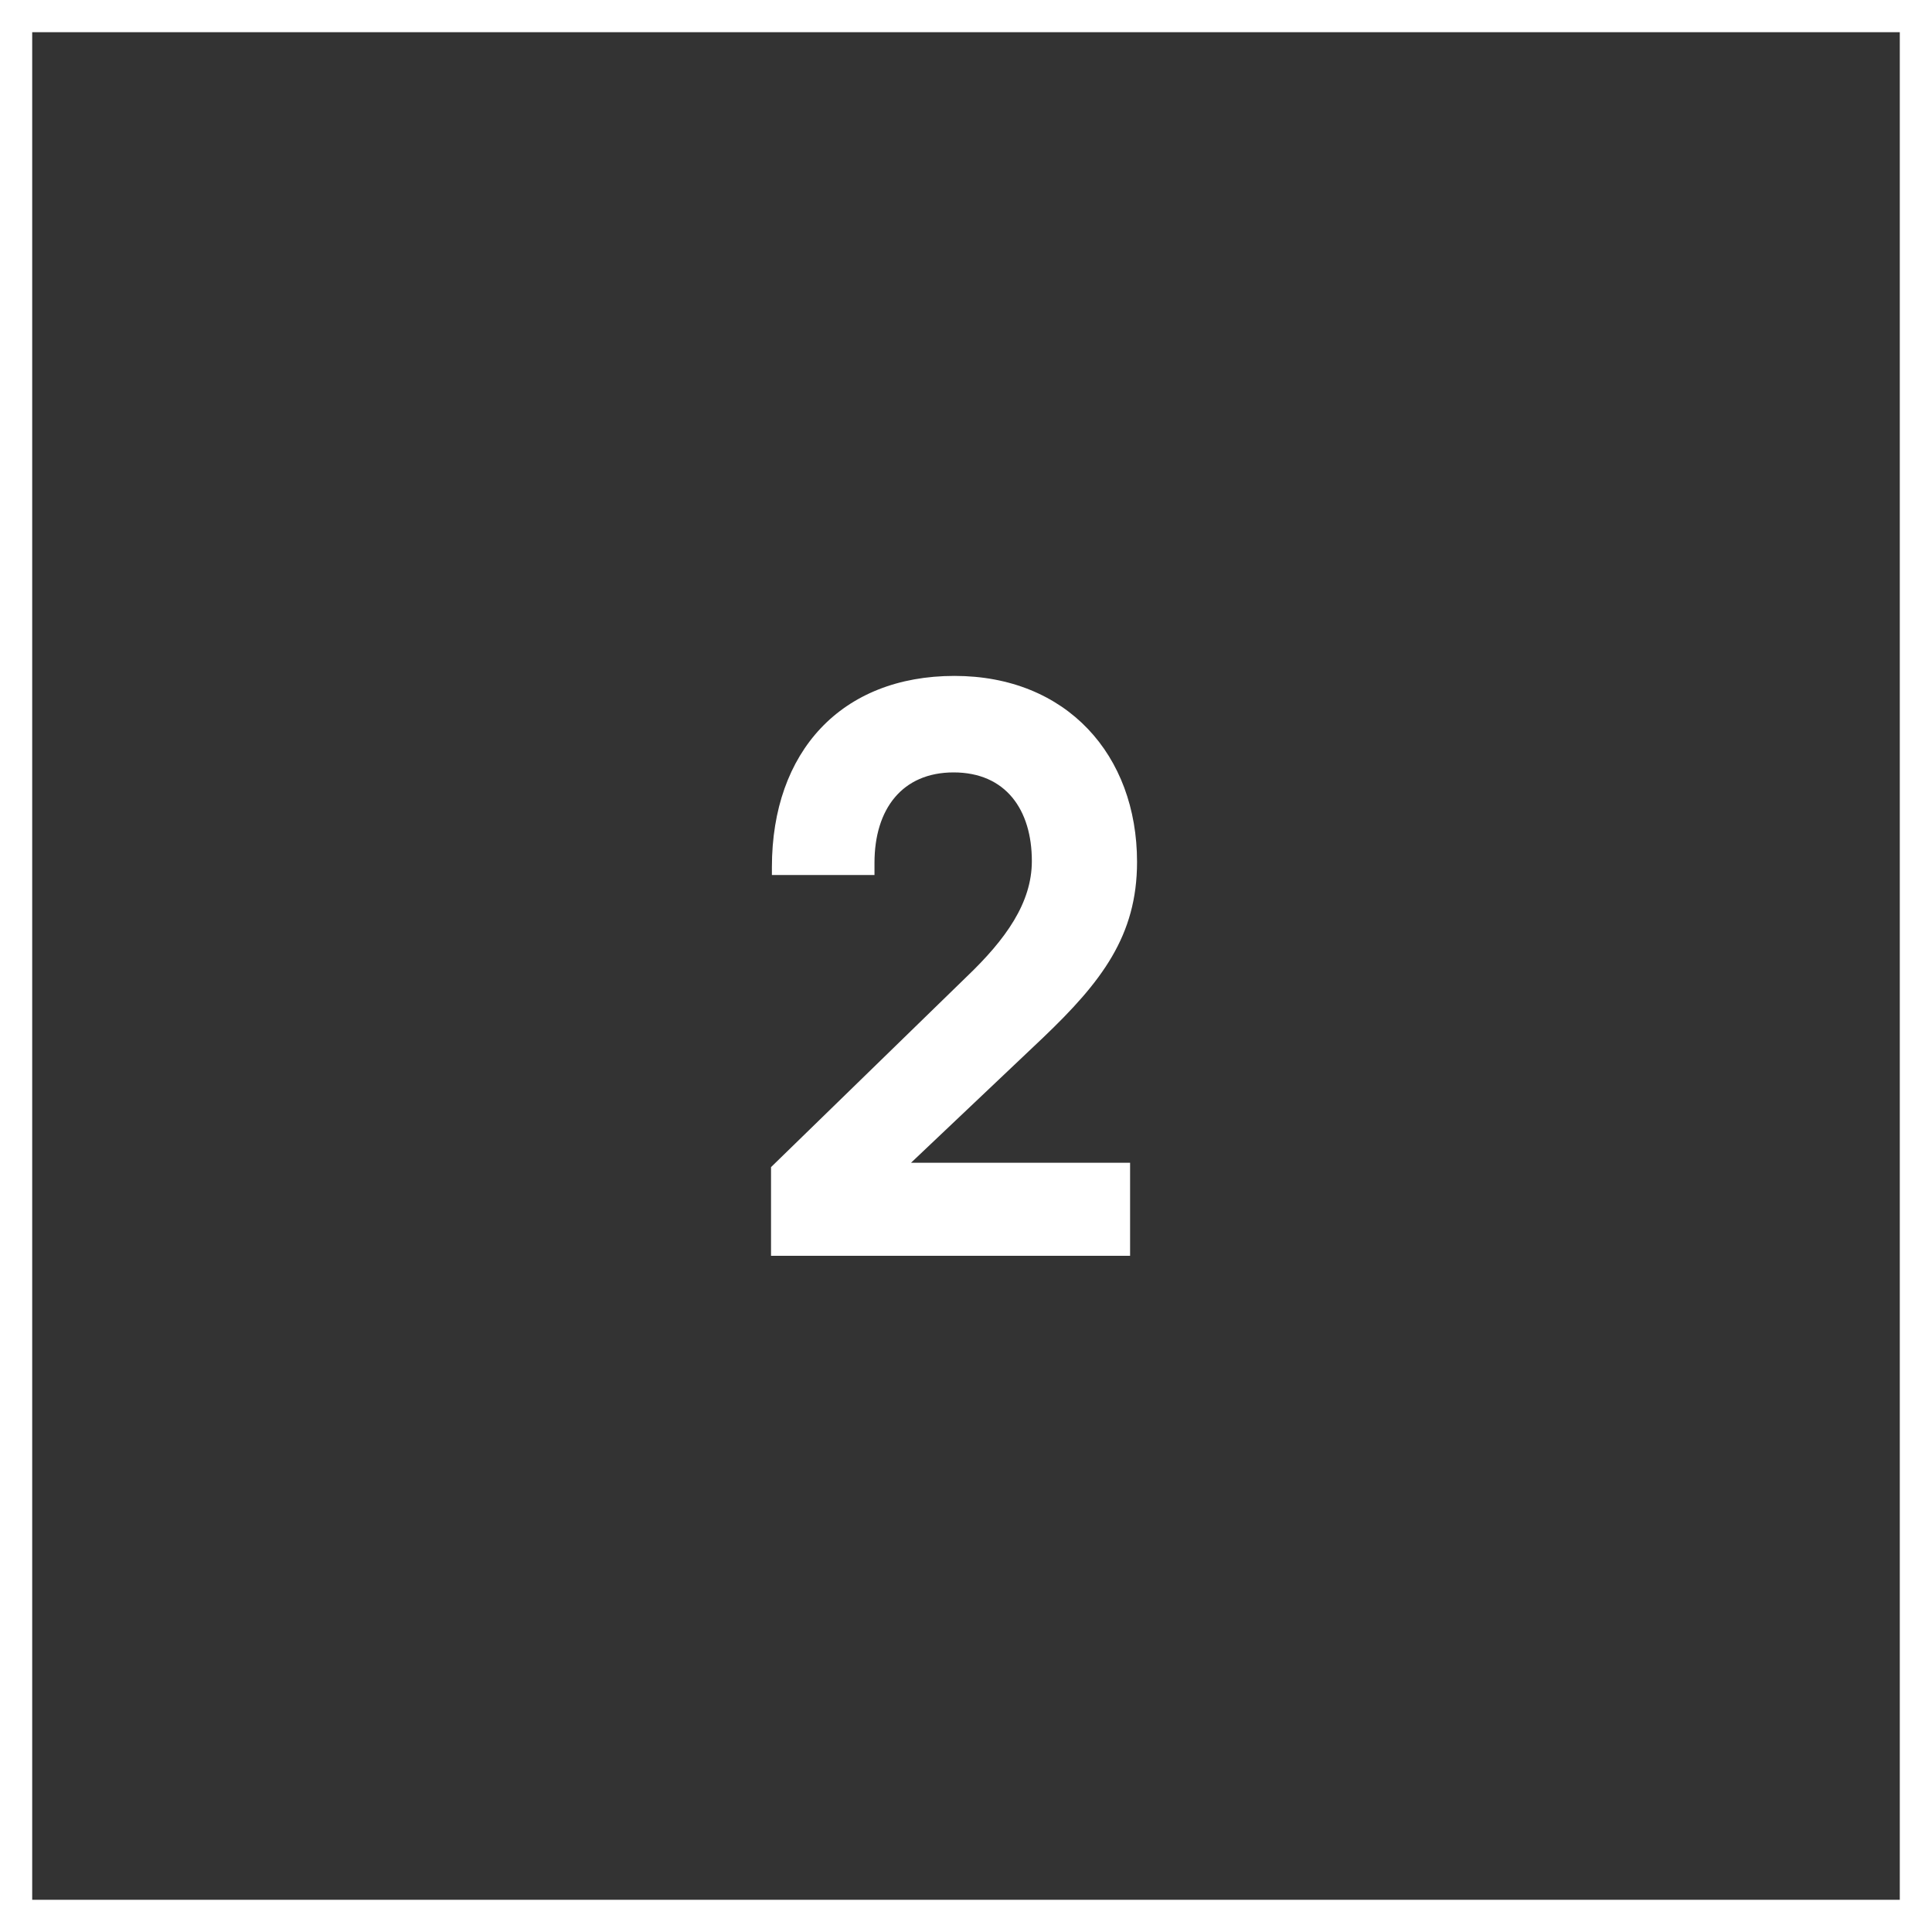
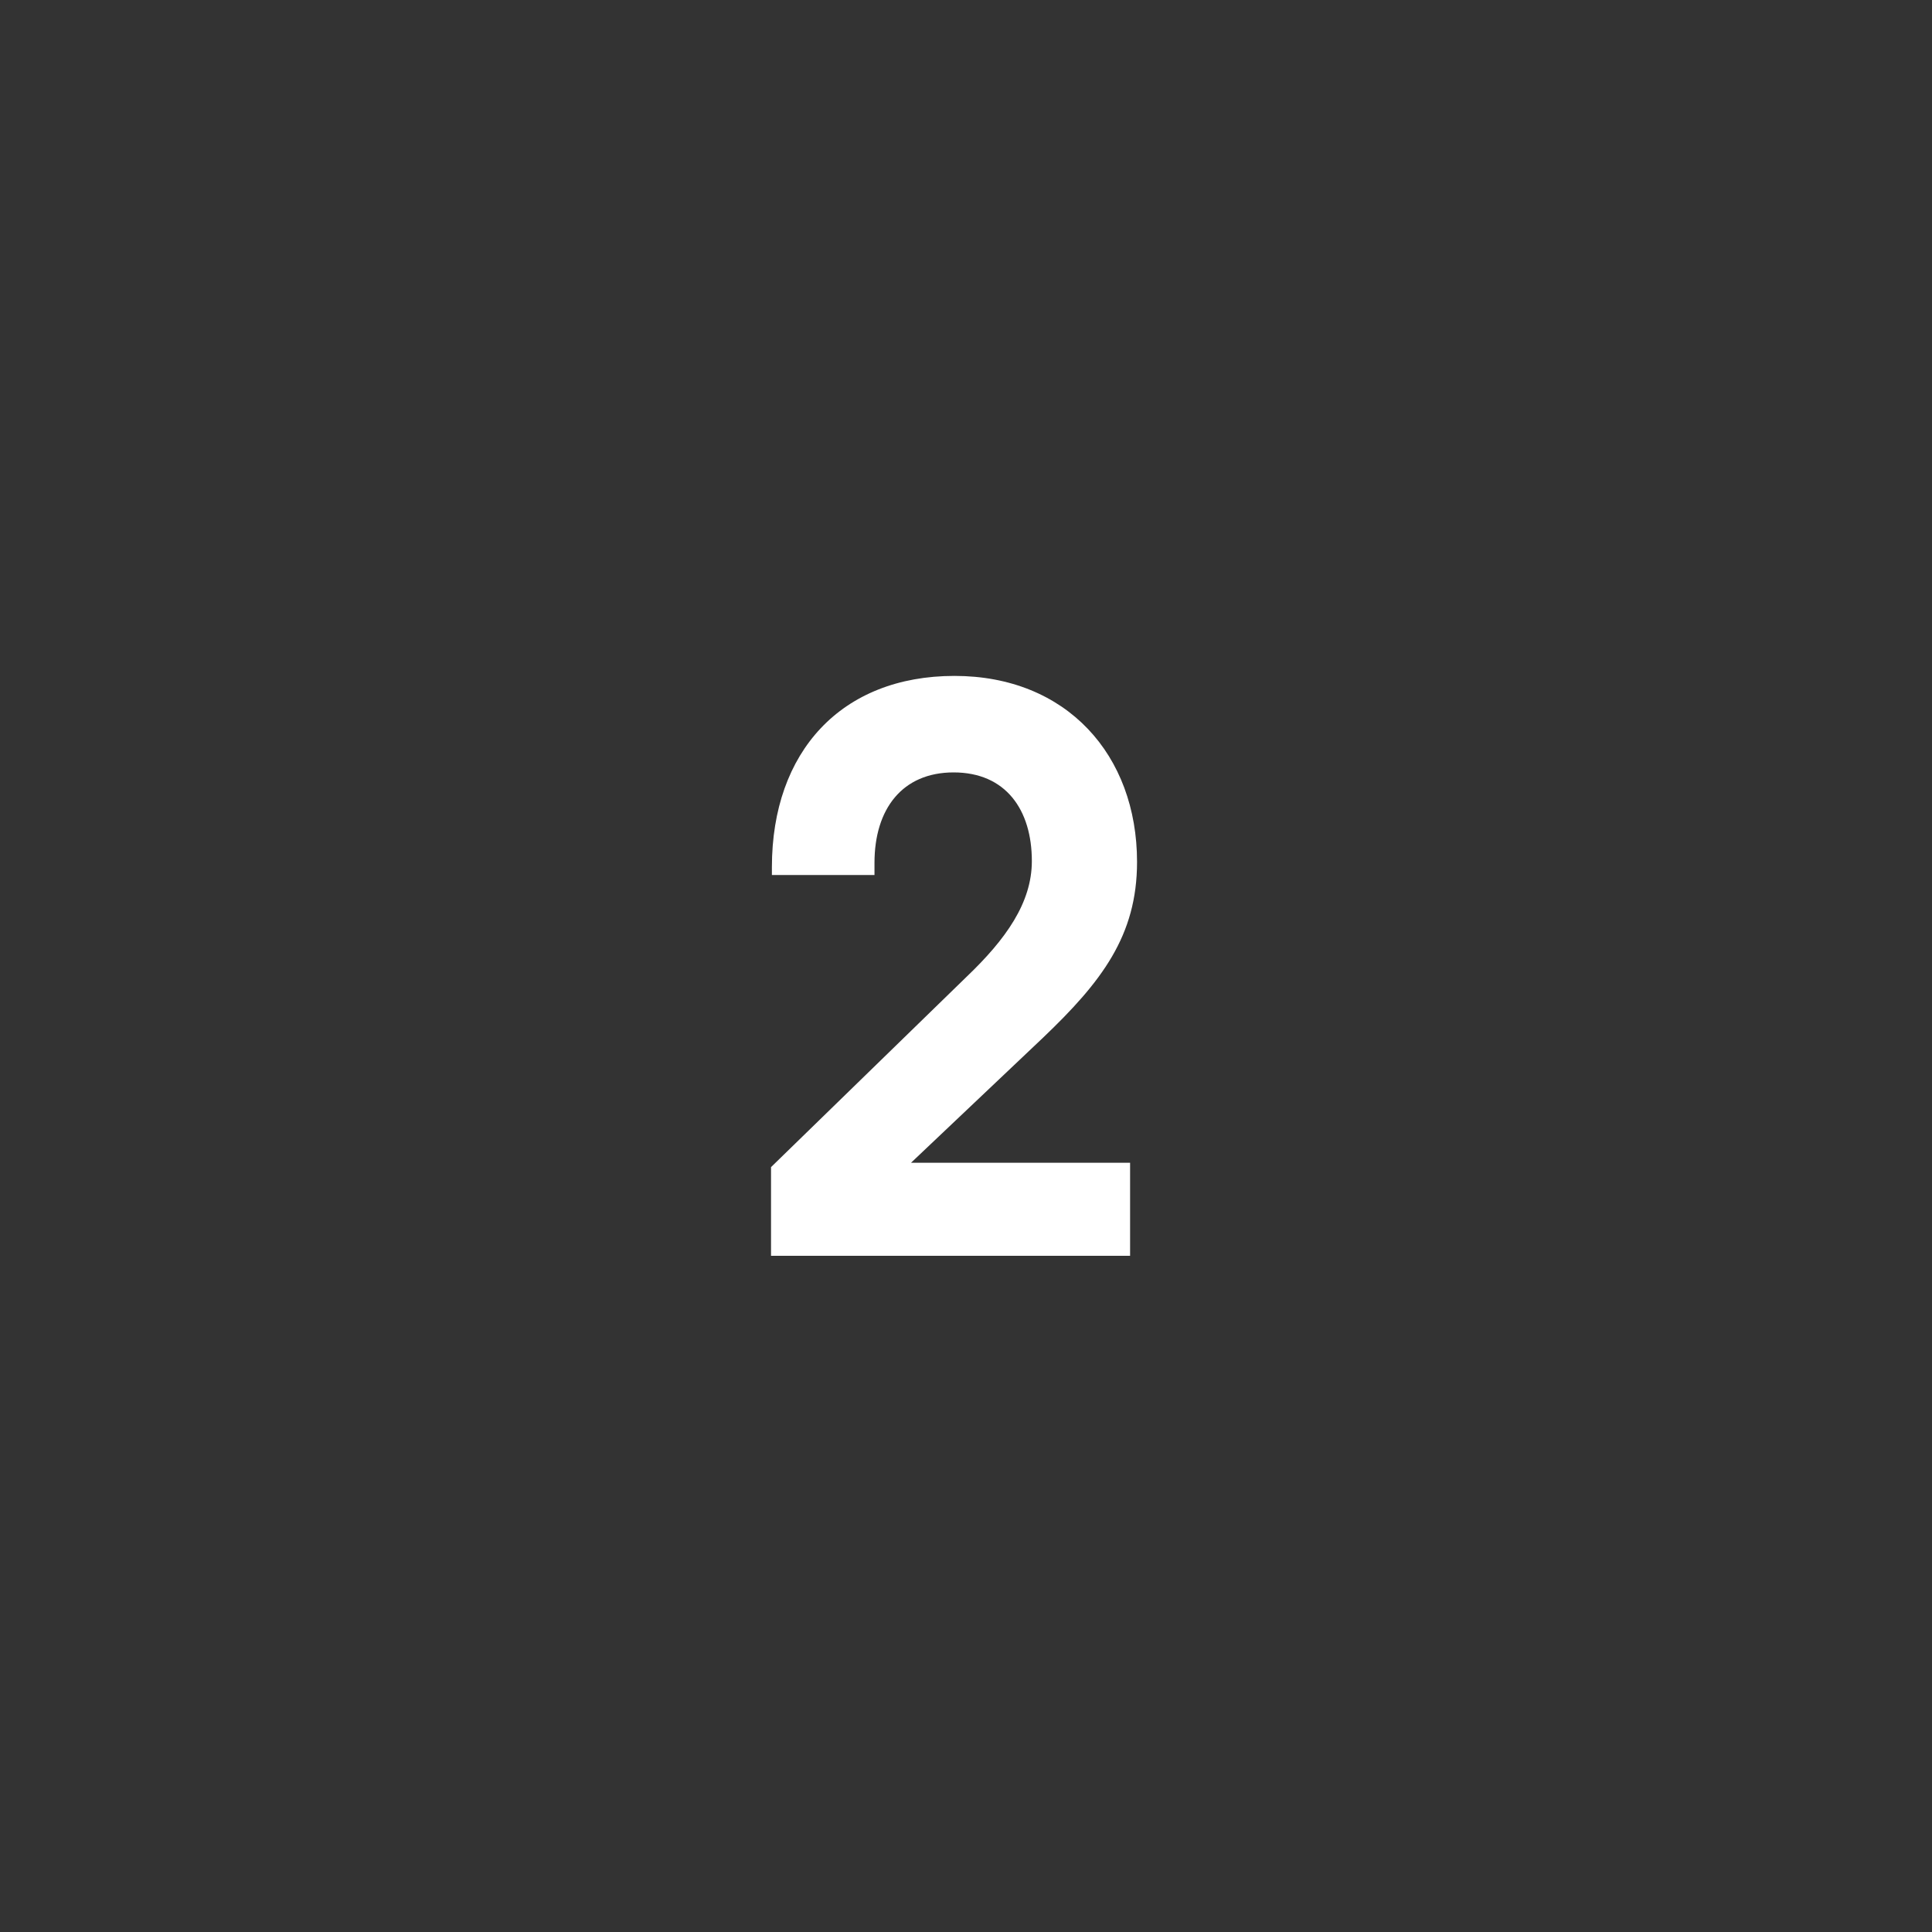
<svg xmlns="http://www.w3.org/2000/svg" width="60" height="60" viewBox="0 0 60 60" fill="none">
  <rect x="0" y="0" width="60" height="60" fill="#333333" stroke="none" />
-   <rect x="0.5" y="0.5" width="59" height="59" stroke="white" />
  <path d="M23.945 39V36.246L30.02 30.333C31.235 29.172 32.045 28.038 32.045 26.742C32.045 25.149 31.235 23.988 29.615 23.988C28.022 23.988 27.158 25.122 27.158 26.796V27.174H23.972V26.931C23.972 23.34 26.132 20.991 29.642 20.991C33.125 20.991 35.312 23.448 35.312 26.769C35.312 29.064 34.205 30.495 32.396 32.223L28.292 36.111H35.096V39H23.945Z" fill="white" />
</svg>